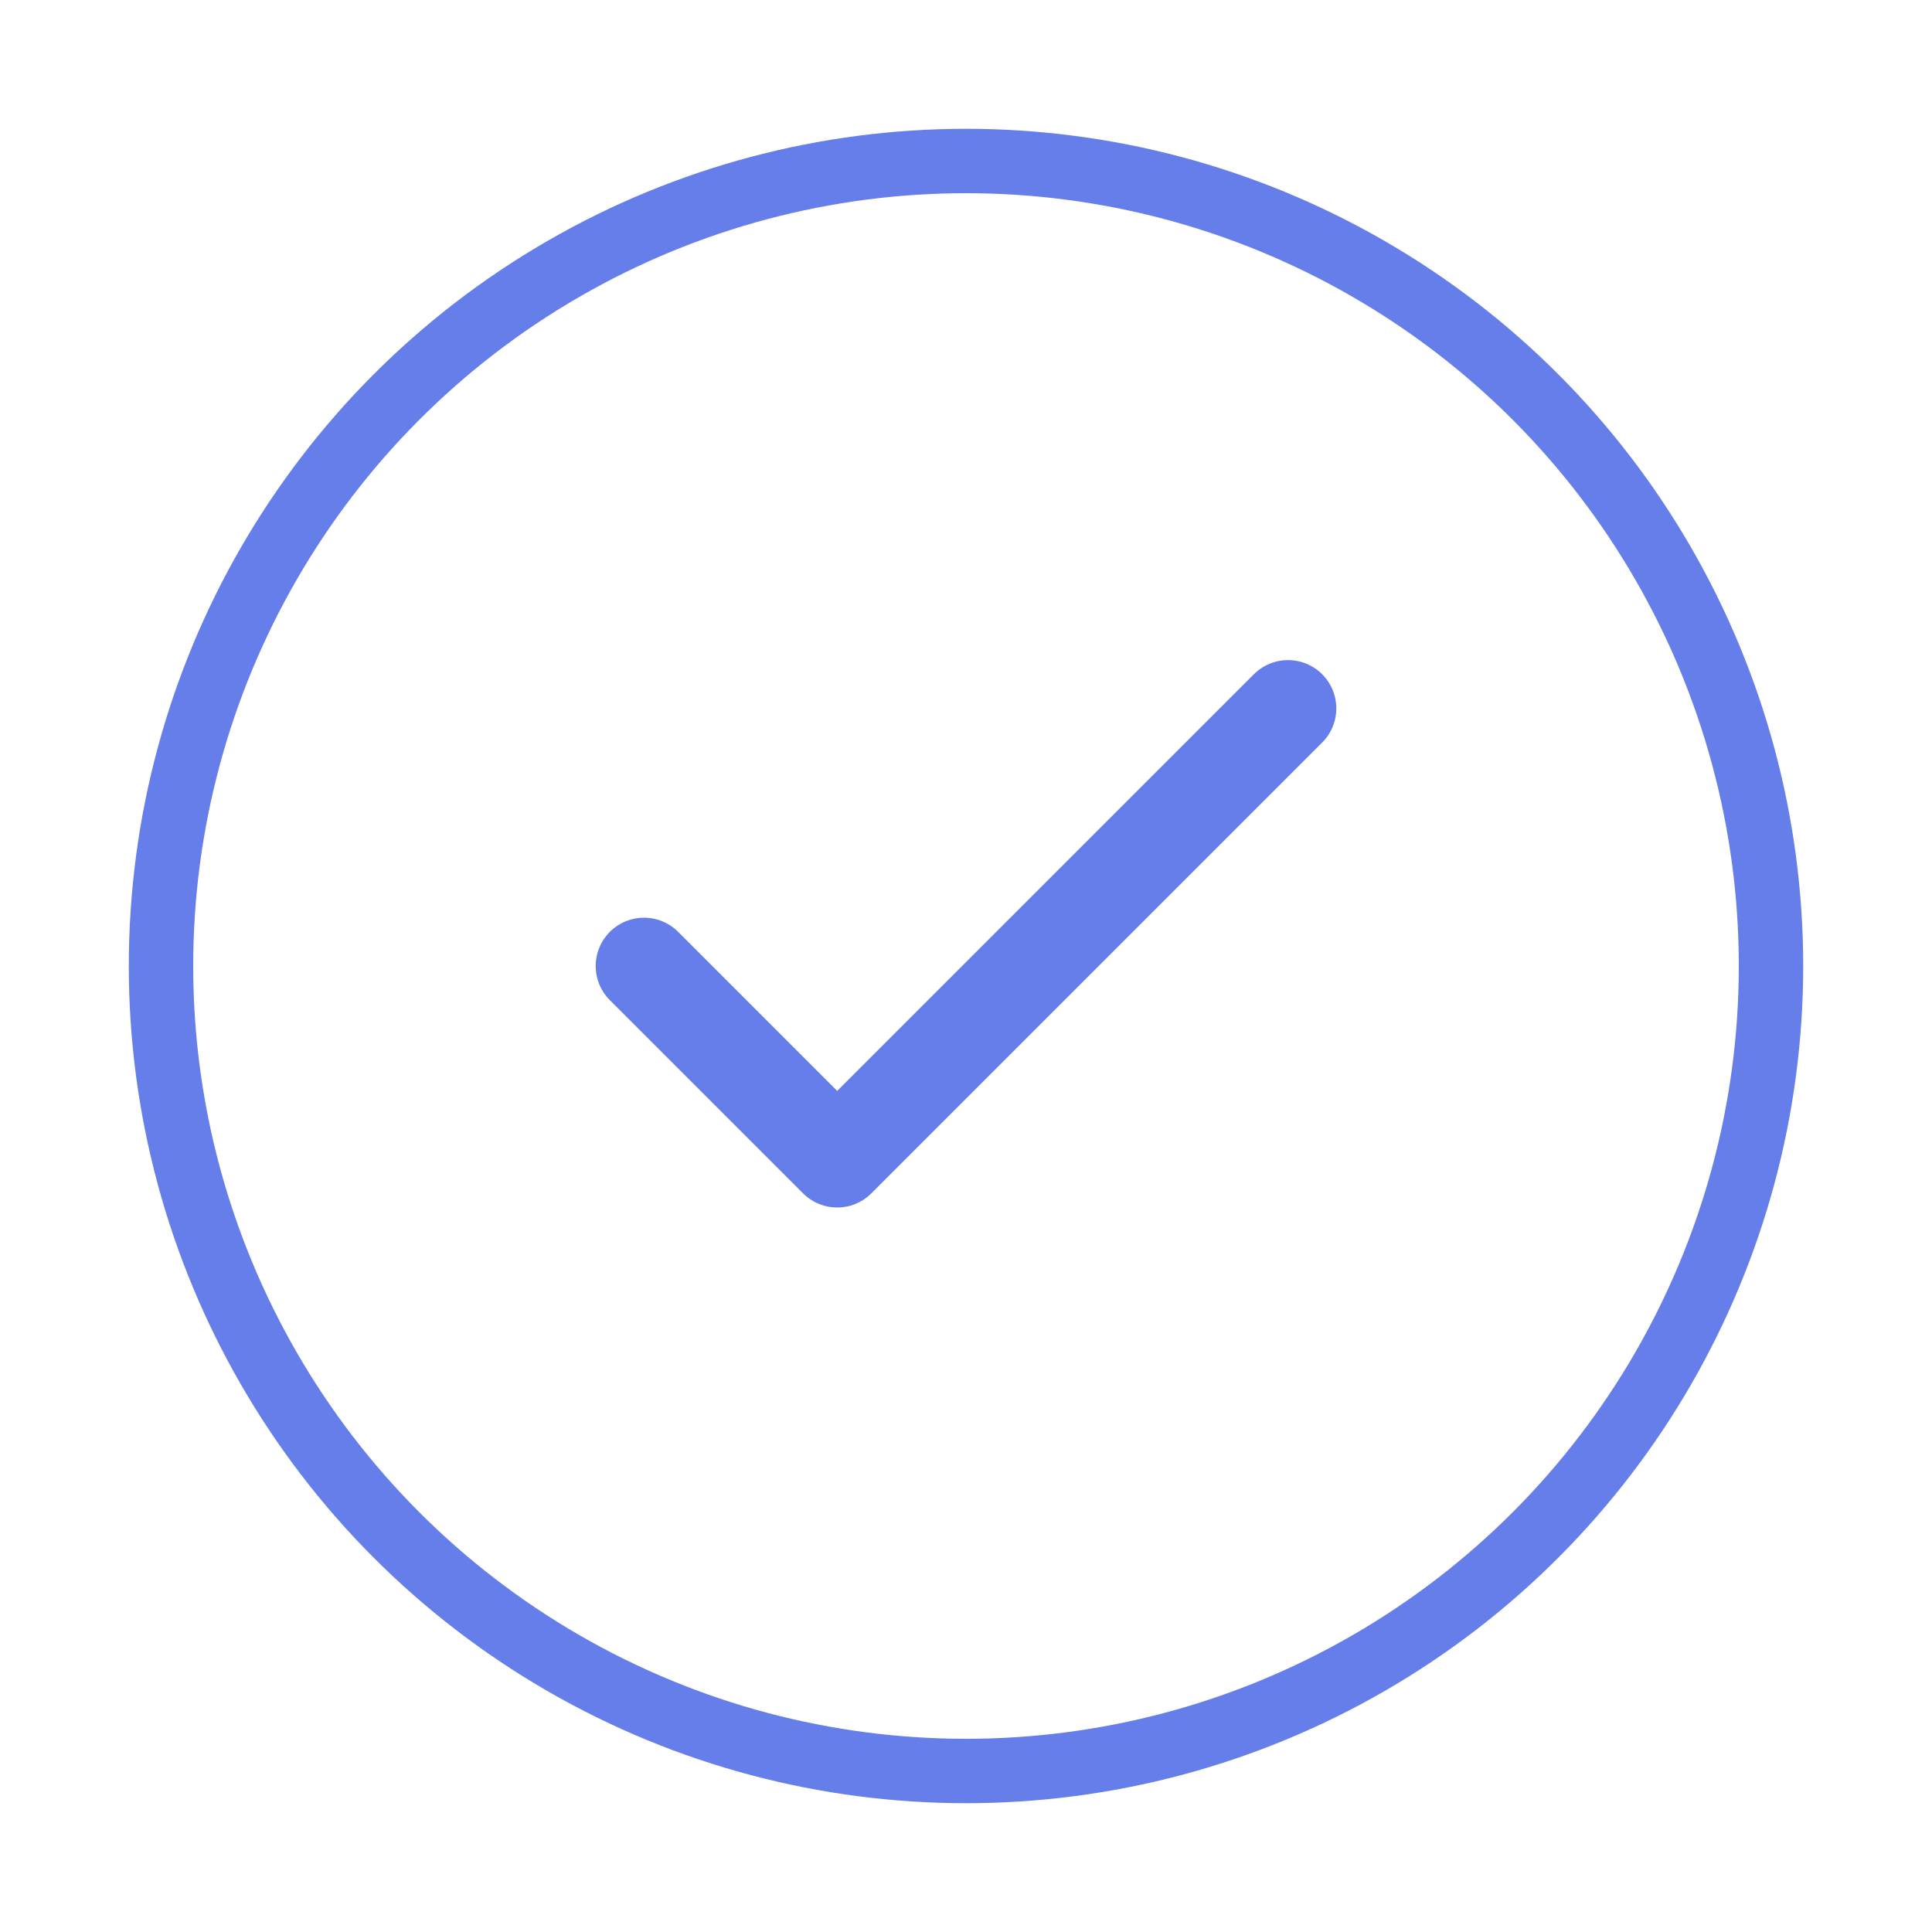
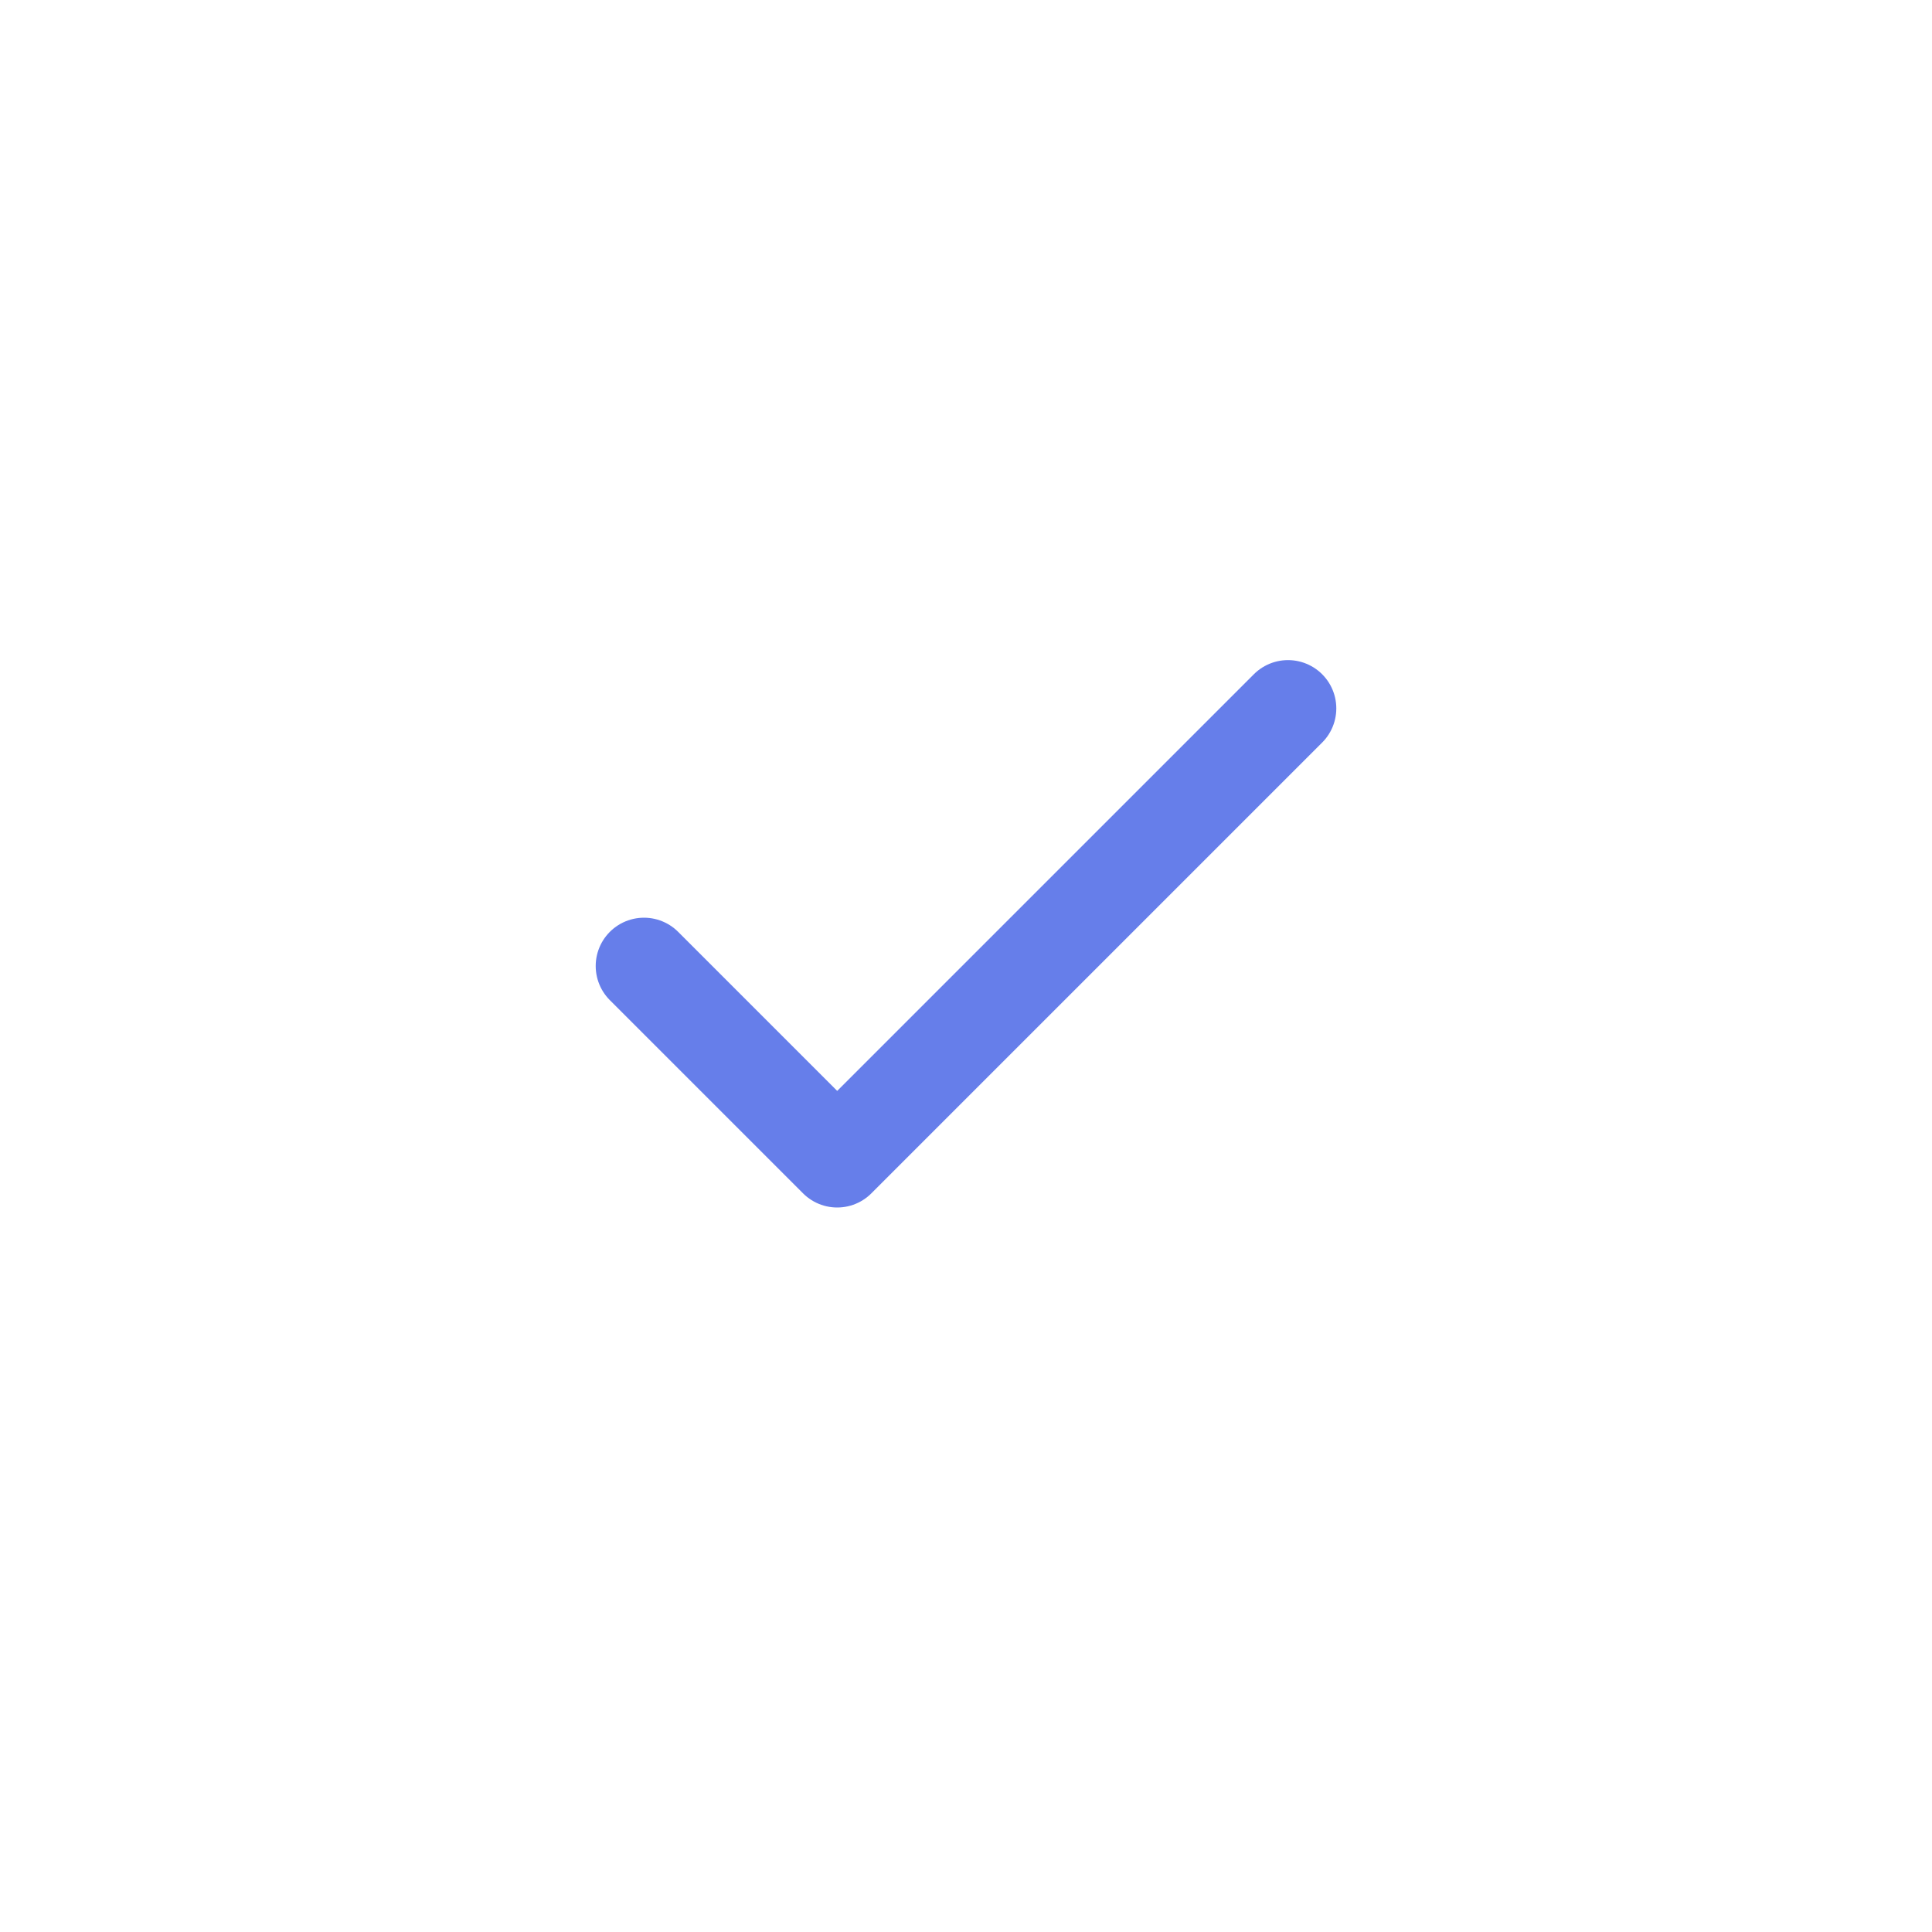
<svg xmlns="http://www.w3.org/2000/svg" width="60" height="60" viewBox="0 0 60 60" fill="none">
-   <circle cx="30" cy="30" r="25" stroke="#667eea" stroke-width="2" fill="none" />
  <path d="M20 30 L26 36 L40 22" stroke="#667eea" stroke-width="3" stroke-linecap="round" stroke-linejoin="round" />
</svg>